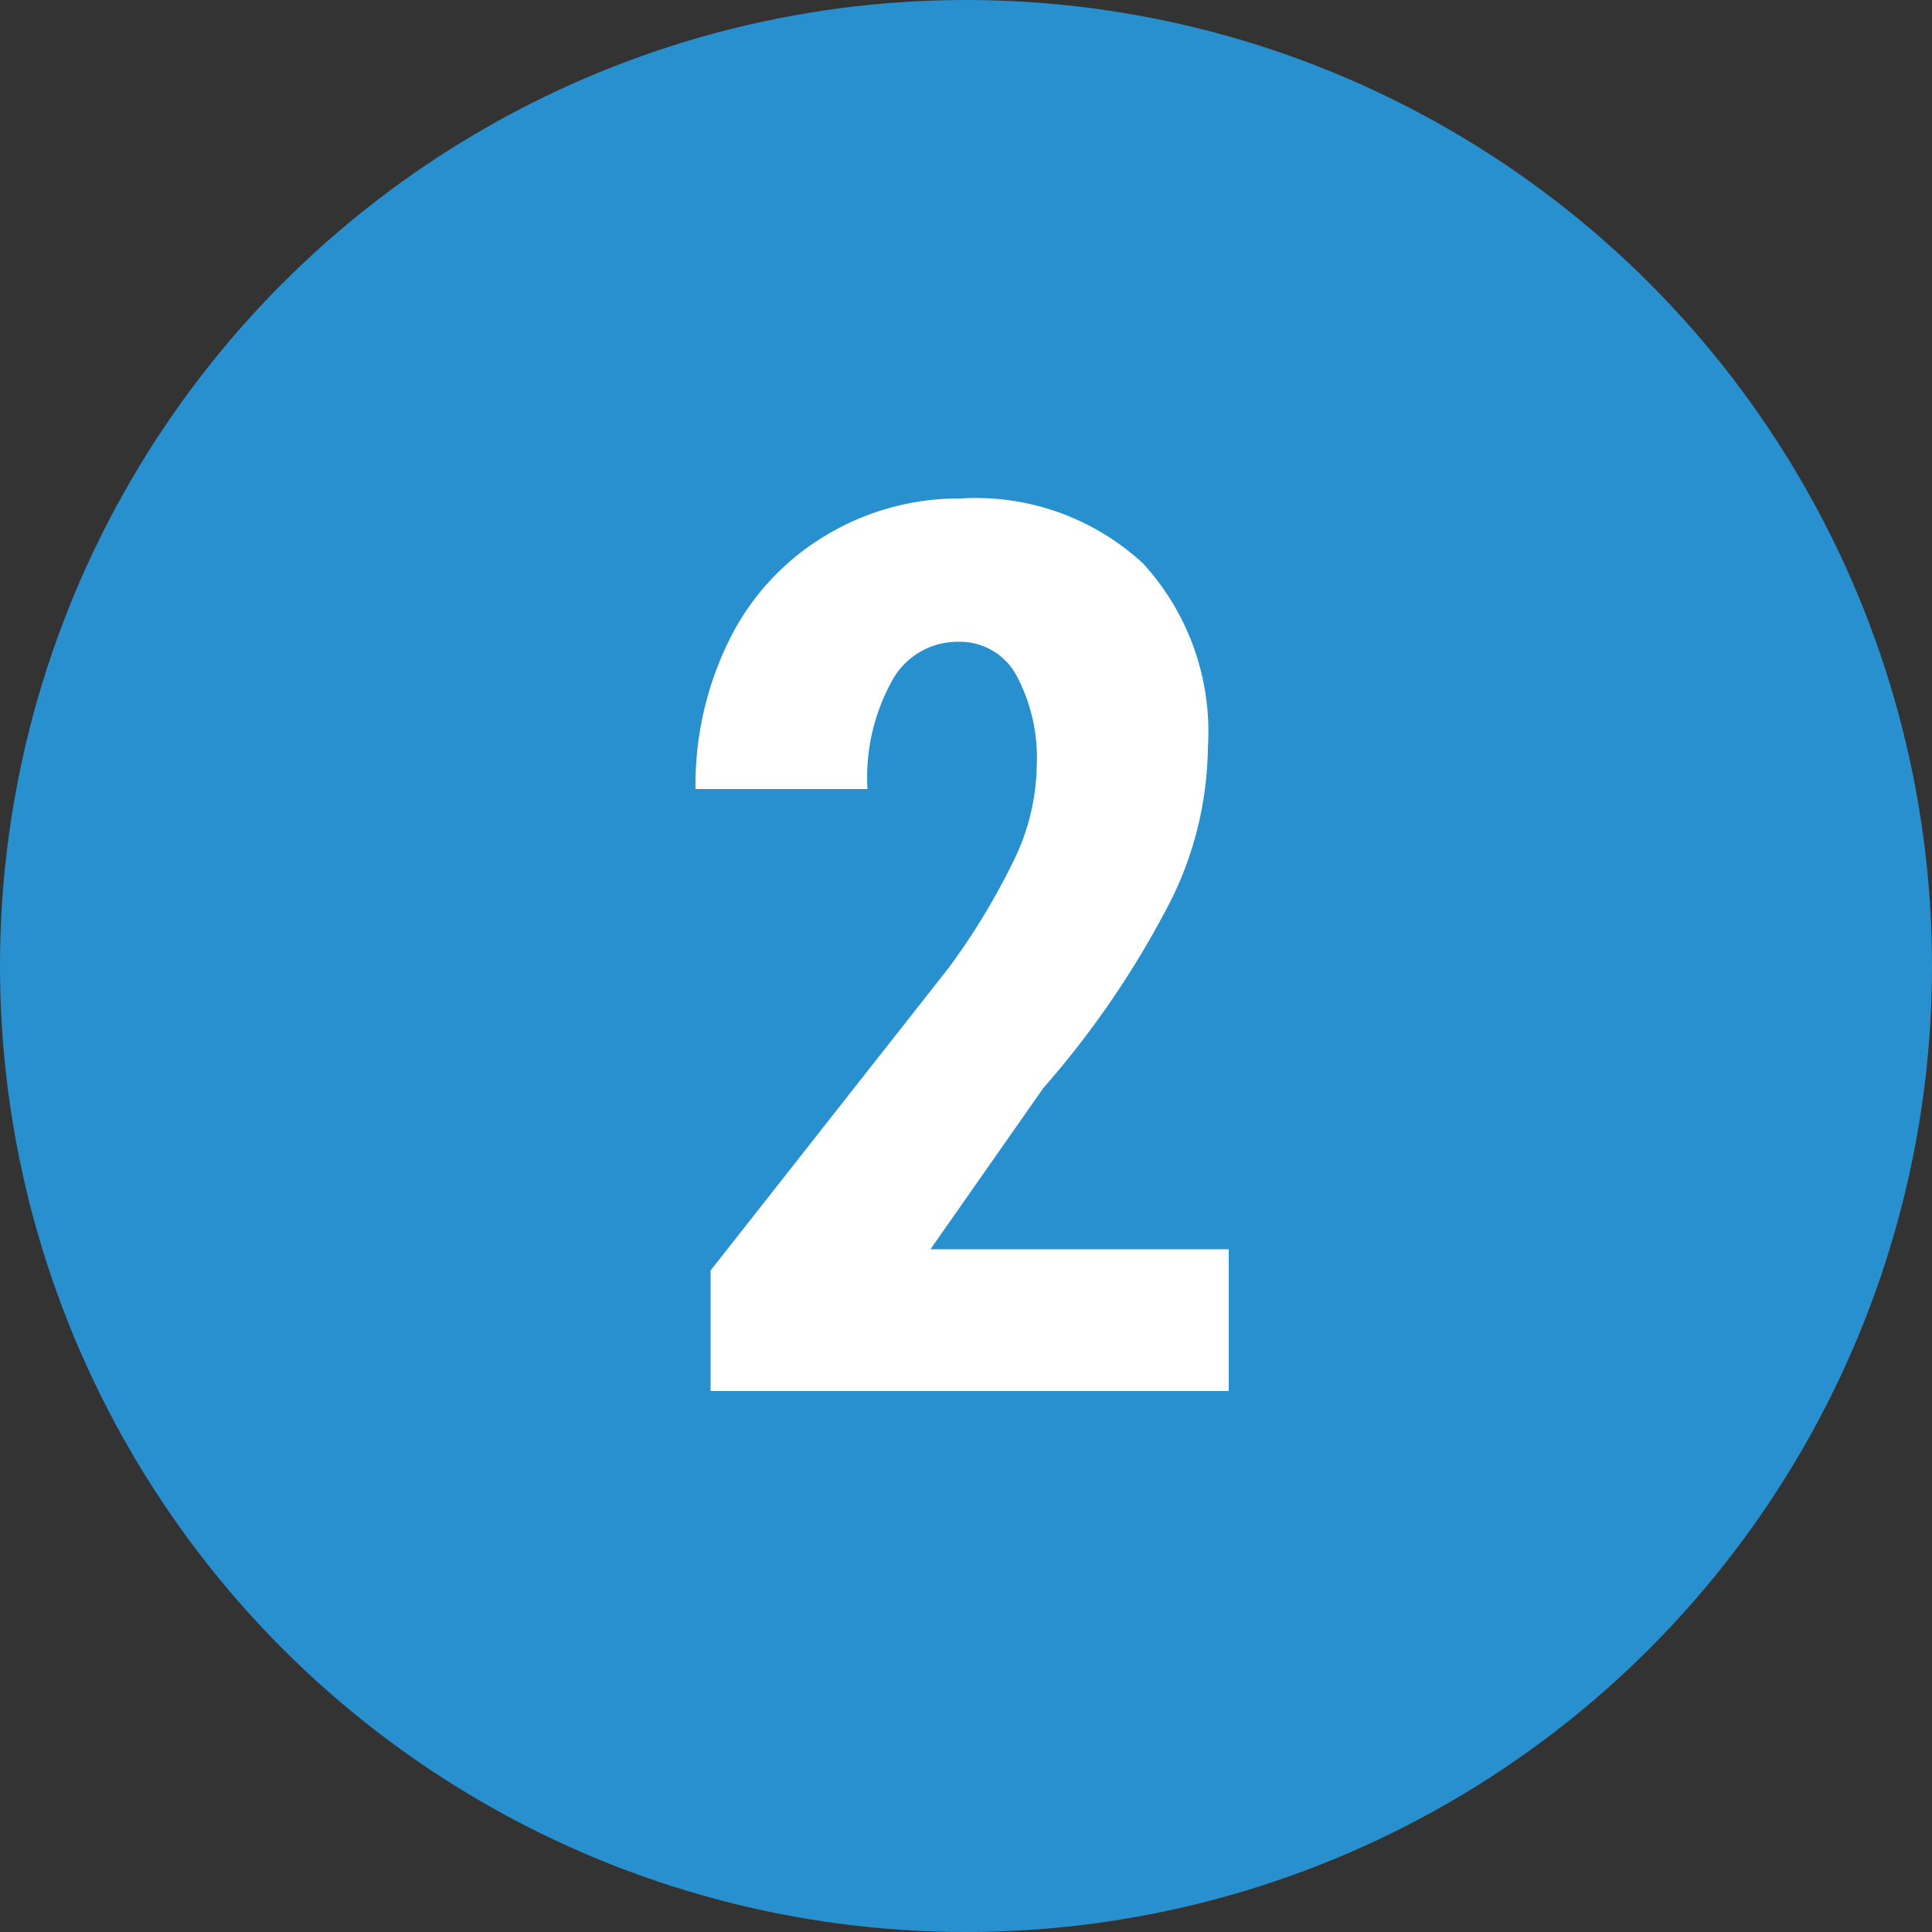
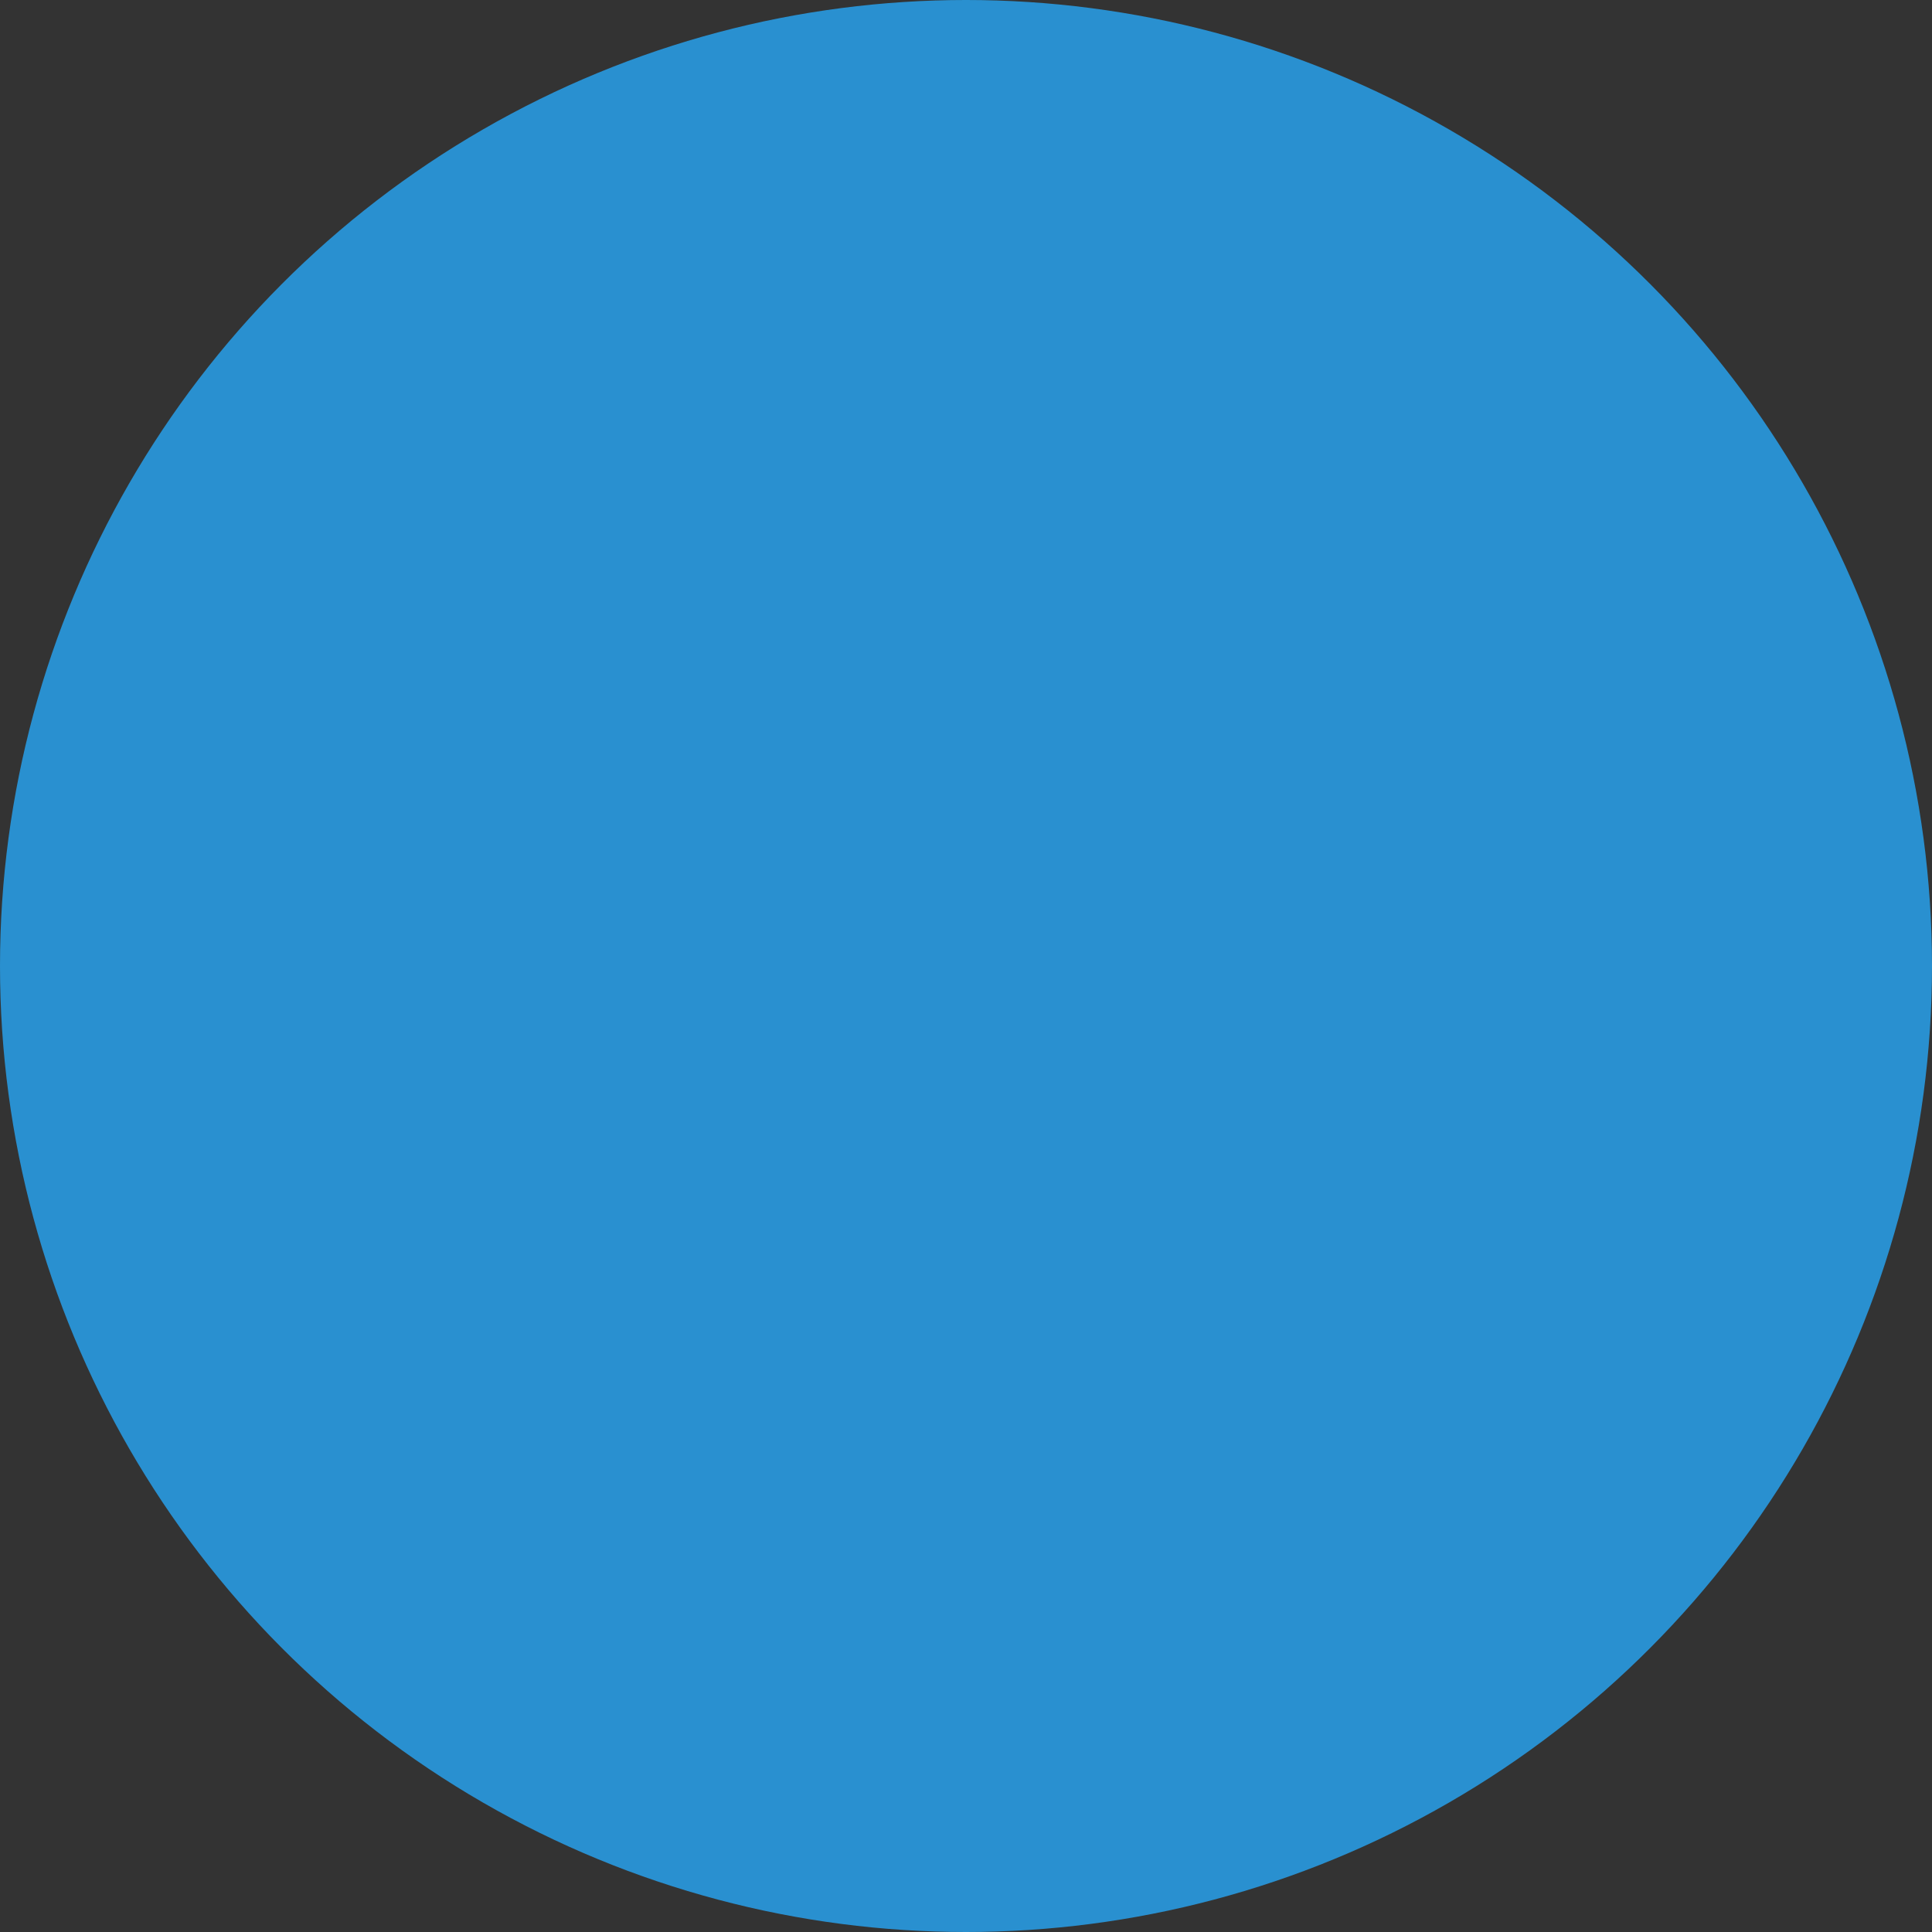
<svg xmlns="http://www.w3.org/2000/svg" viewBox="0 0 50 50">
  <rect x="0" y="0" width="50" height="50" fill="#333333" stroke="none" />
  <circle cx="25" cy="25" r="25" fill="#2990d0" />
-   <path d="M31.8 36H18.39v-3.12l6.16-7.83a17.75 17.75 0 001.72-2.85 5.76 5.76 0 00.56-2.36 4.52 4.52 0 00-.53-2.37 1.66 1.66 0 00-1.5-.86 1.93 1.93 0 00-1.71 1 5.17 5.17 0 00-.64 2.81H18a8.45 8.45 0 01.86-3.83 6.49 6.49 0 012.44-2.69 6.69 6.69 0 013.56-1 6.38 6.38 0 014.72 1.68 6.45 6.45 0 011.68 4.77 9.12 9.12 0 01-.93 3.9A23.83 23.83 0 0127 28.16l-2.92 4.17h7.72z" fill="#fff" />
</svg>